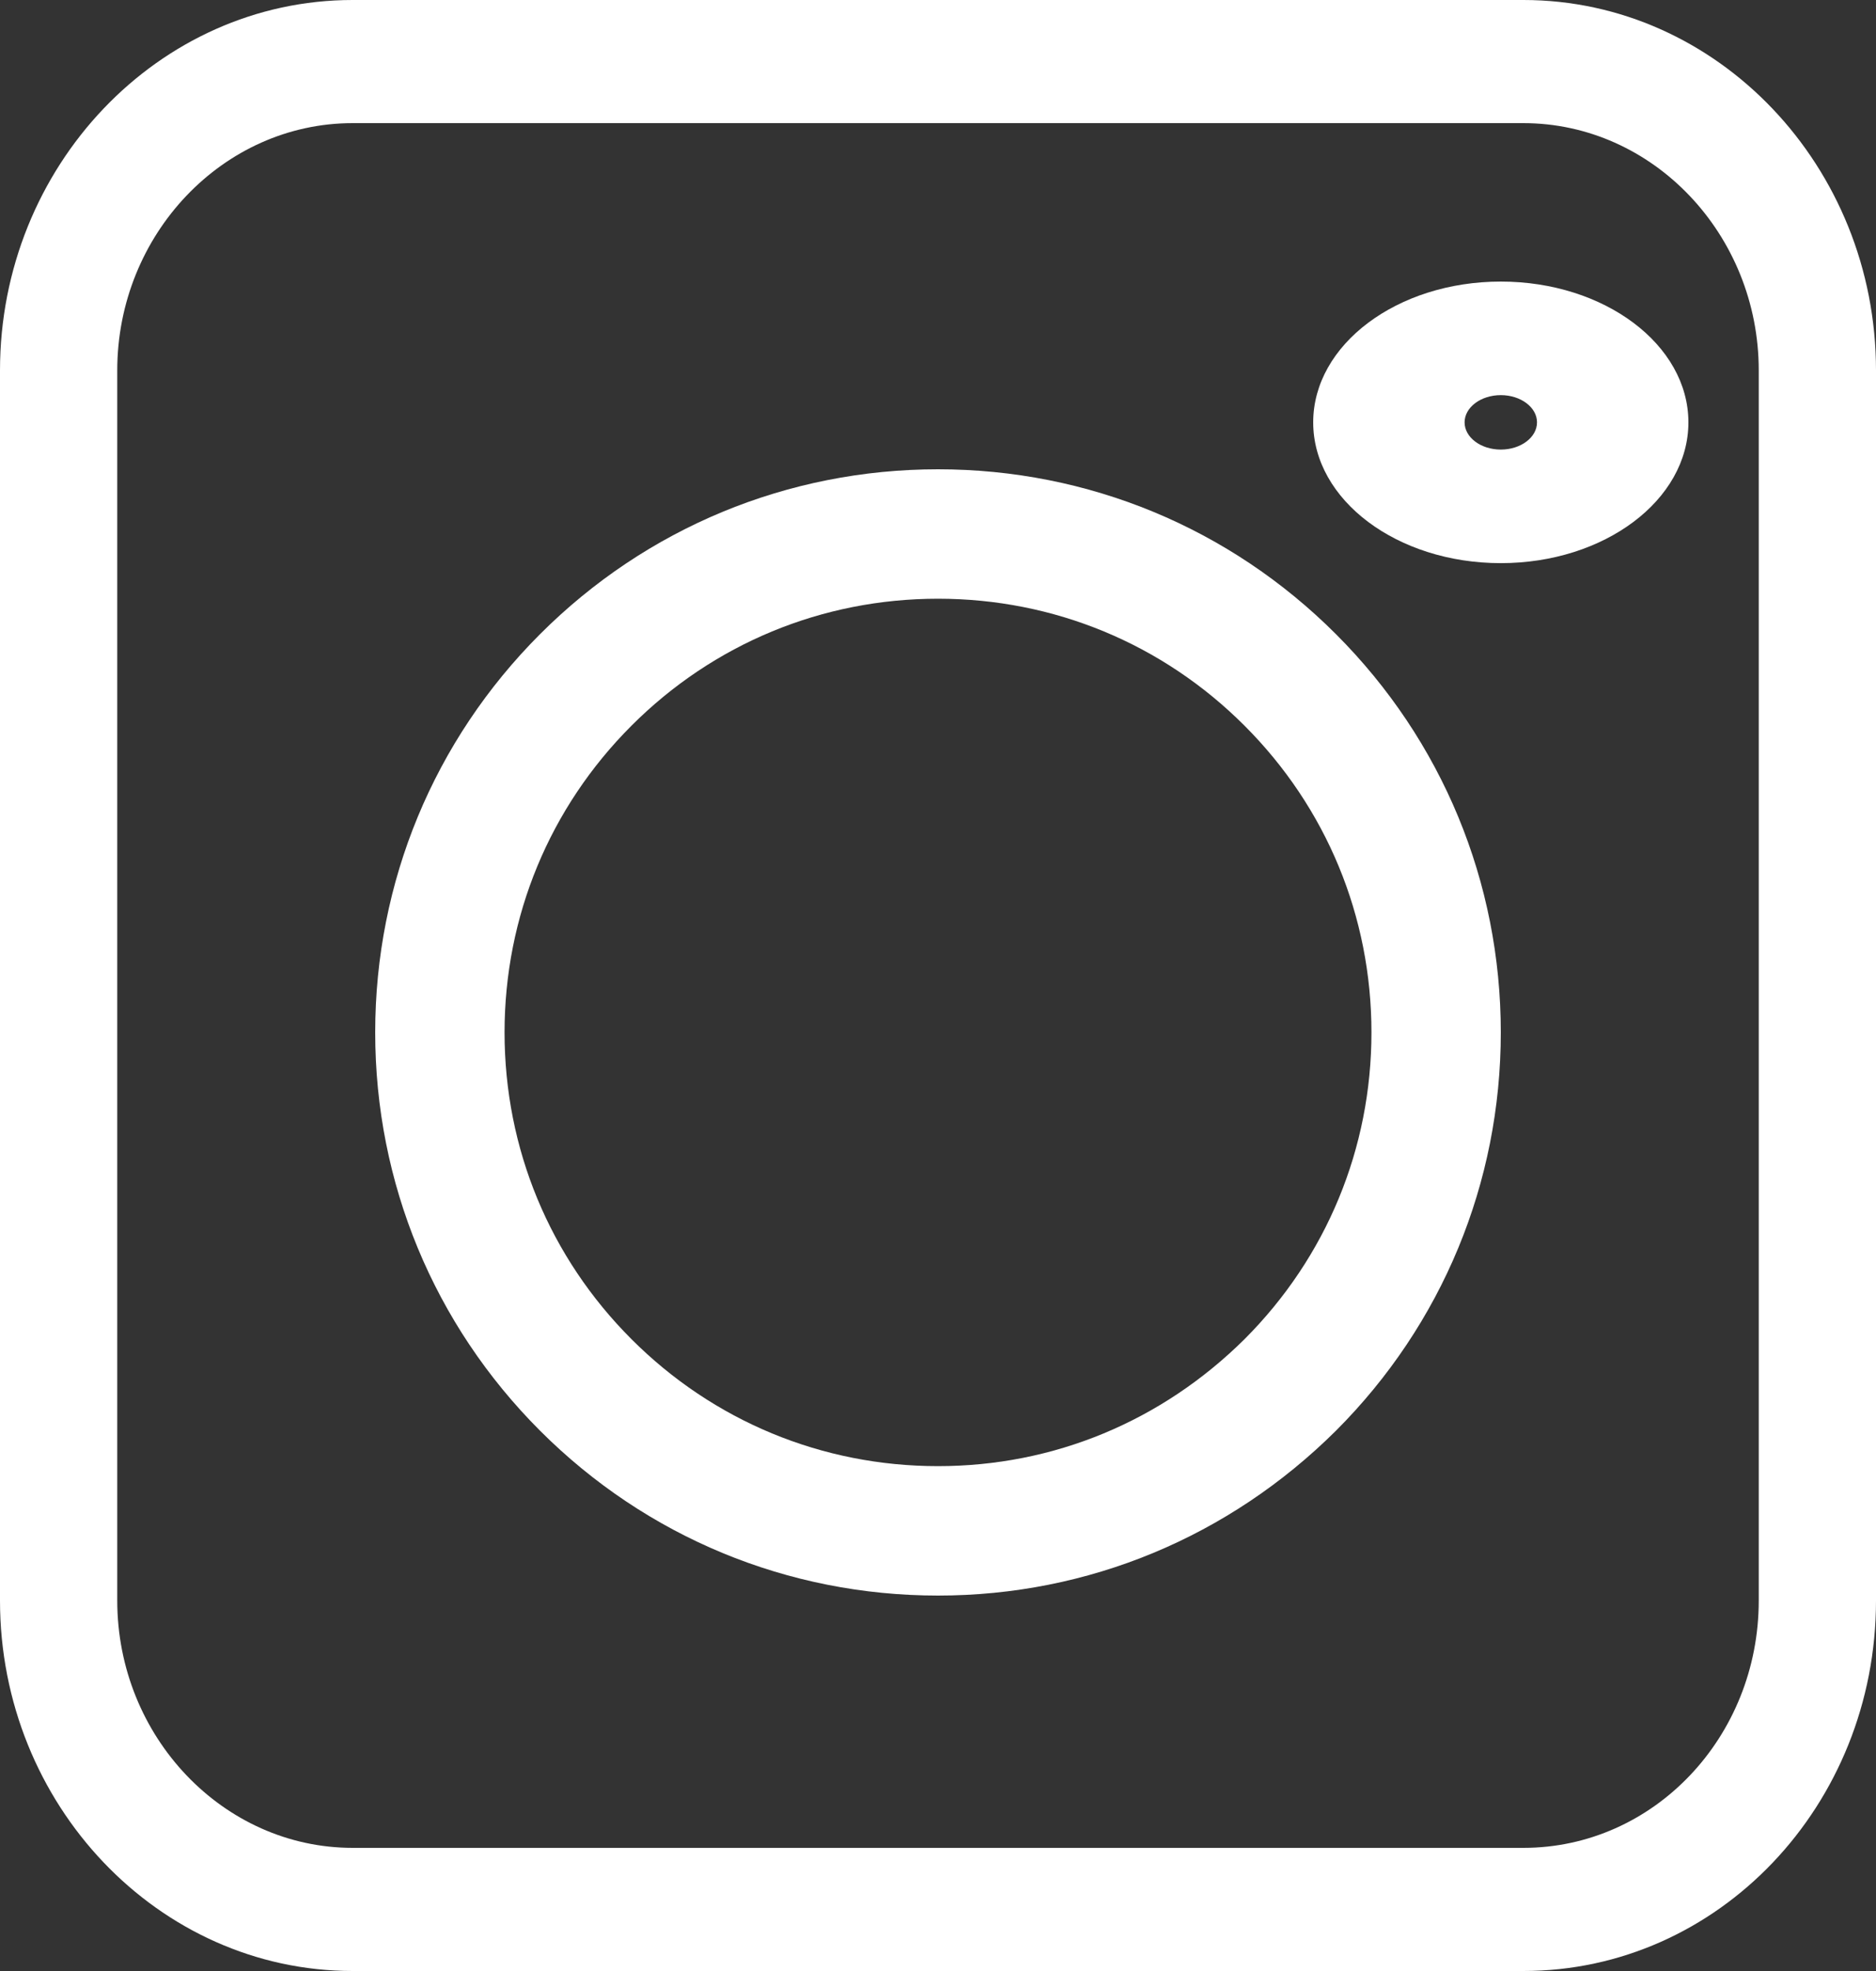
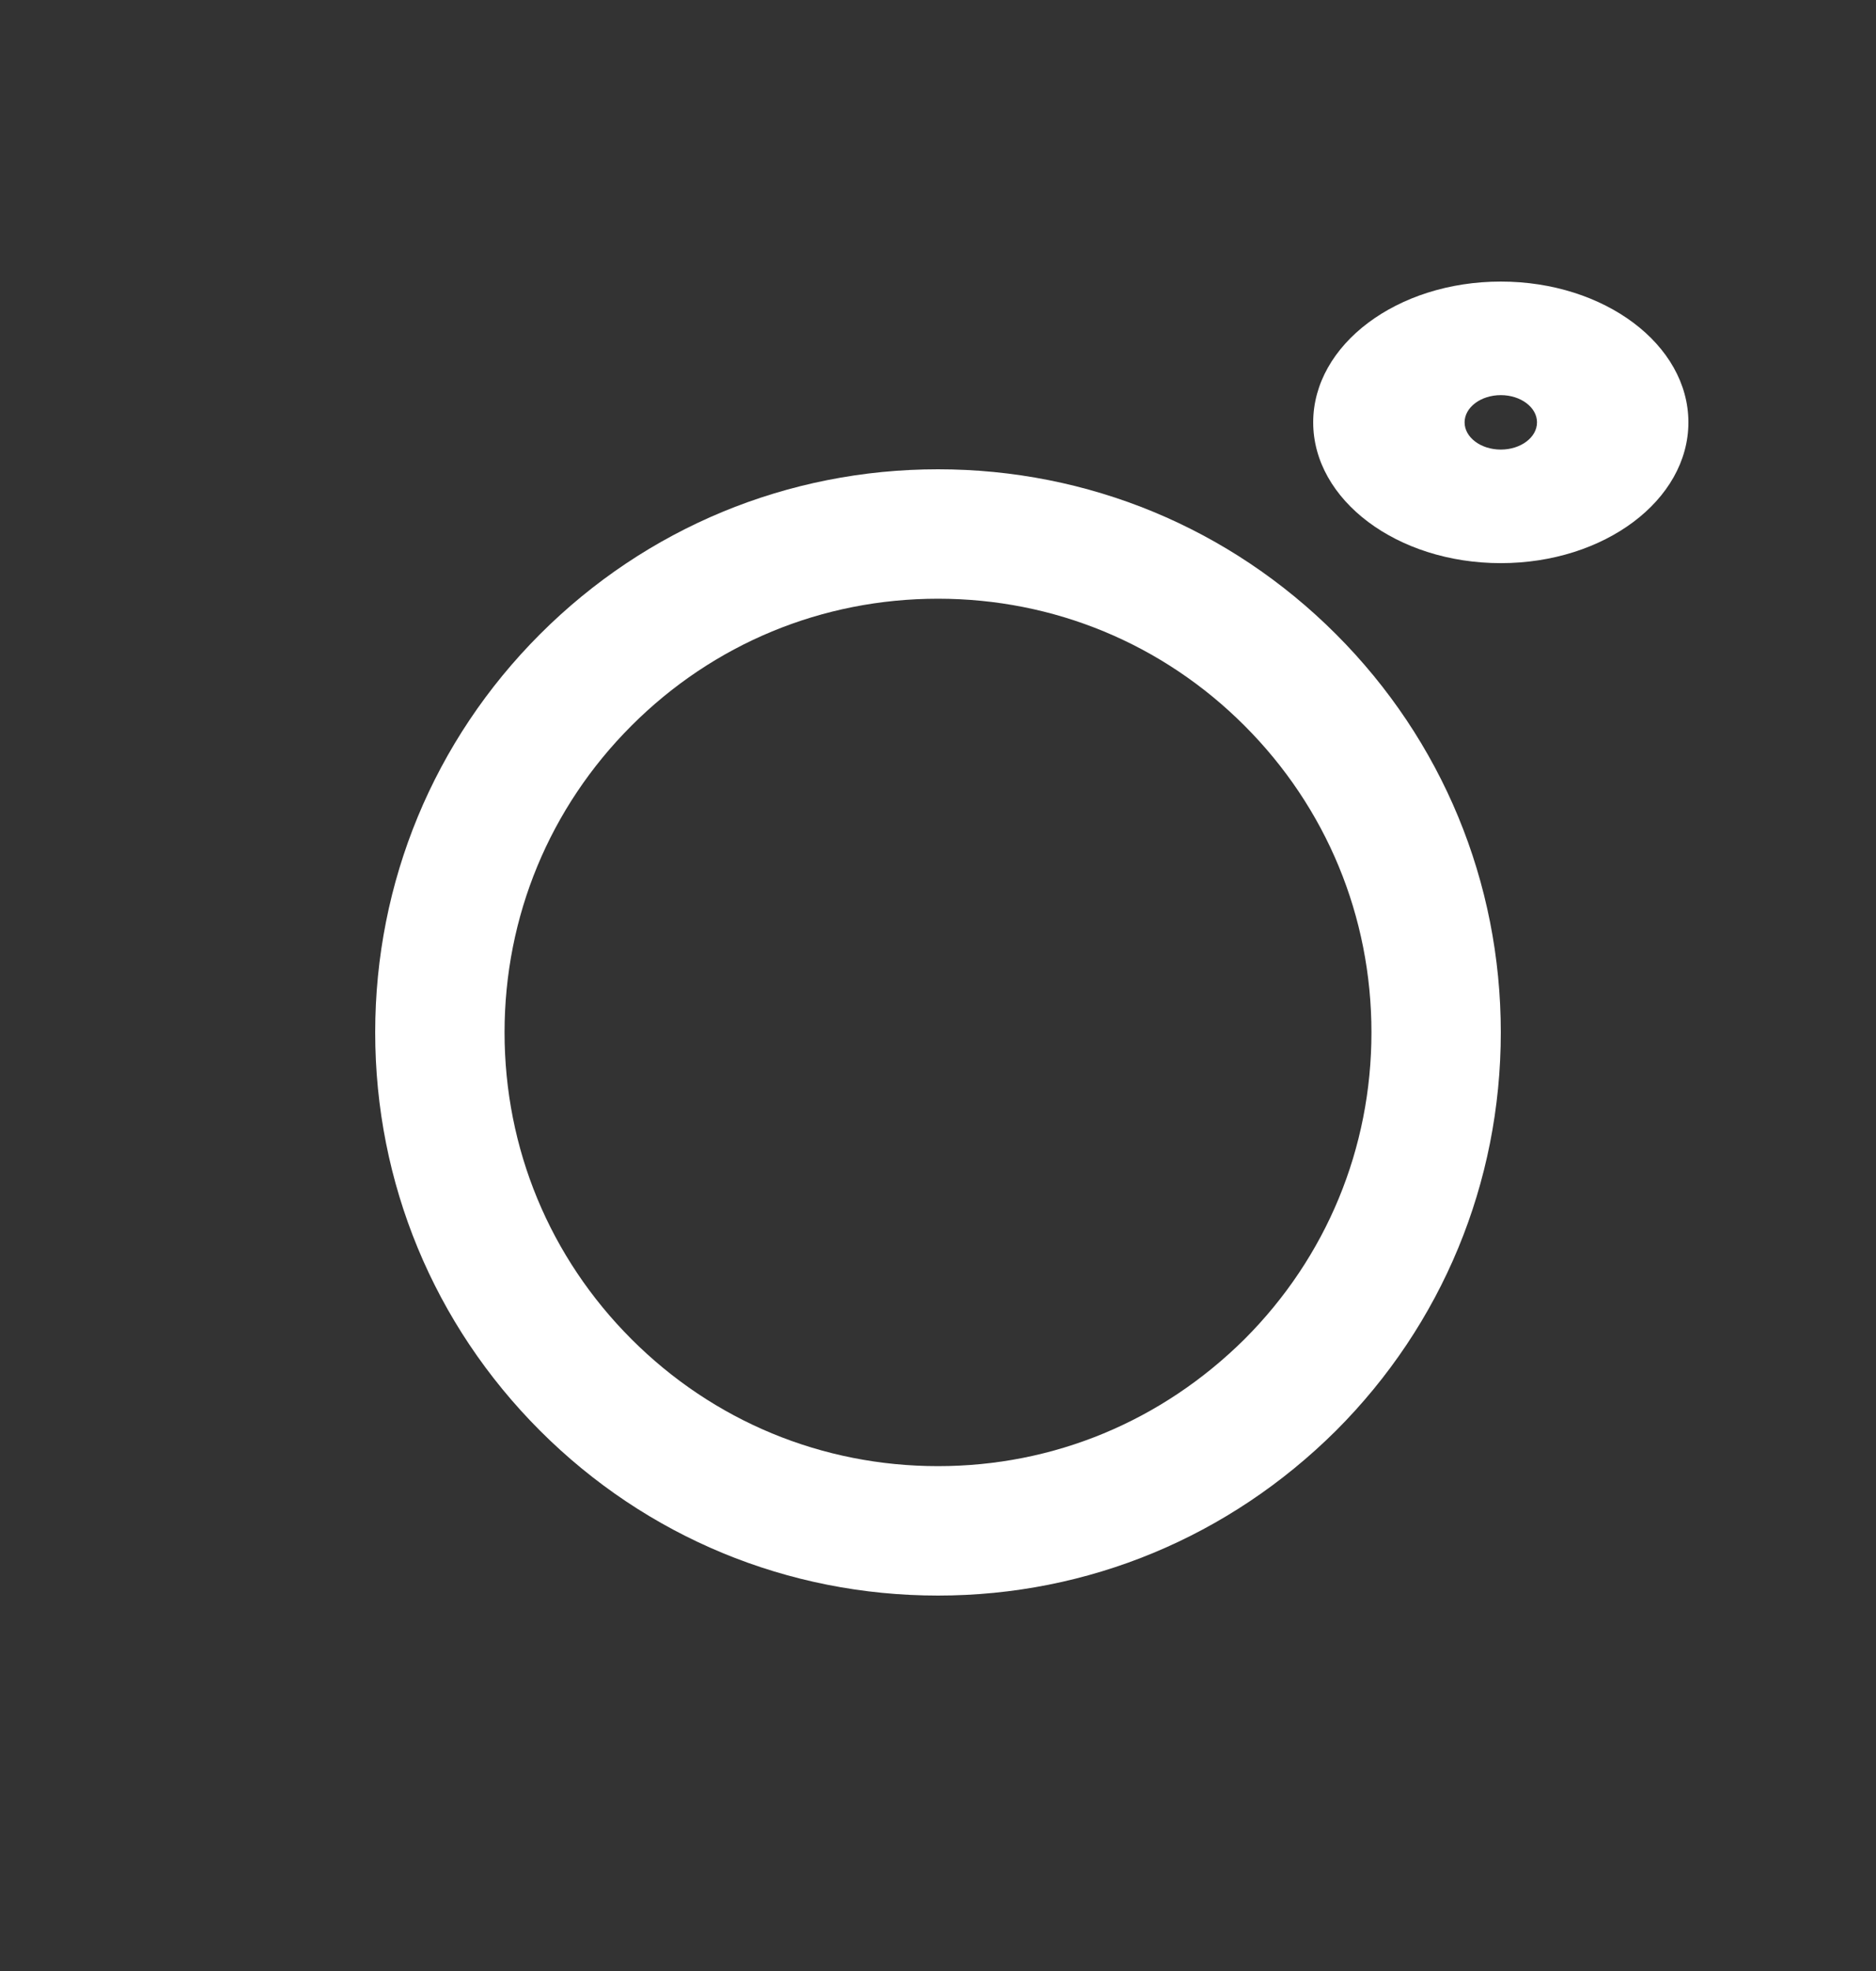
<svg xmlns="http://www.w3.org/2000/svg" width="20" height="21" viewBox="0 0 20 21" fill="none">
  <rect x="0" y="0" width="20" height="21" fill="#333333" stroke="none" />
-   <path fill-rule="evenodd" clip-rule="evenodd" d="M3.759 1.312C2.379 1.312 1.25 2.498 1.25 3.947V17.053C1.25 18.502 2.379 19.688 3.759 19.688H16.241C17.628 19.688 18.75 18.51 18.75 17.053V3.947C18.75 2.498 17.621 1.312 16.241 1.312H3.759ZM0 3.947C0 1.773 1.689 0 3.759 0H16.241C18.311 0 20 1.773 20 3.947V17.053C20 19.235 18.319 21 16.241 21H3.759C1.689 21 0 19.227 0 17.053V3.947Z" fill="white" />
  <path fill-rule="evenodd" clip-rule="evenodd" d="M10 6.379C8.764 6.379 7.605 6.859 6.732 7.732C5.859 8.605 5.379 9.764 5.379 11C5.379 12.236 5.859 13.395 6.732 14.268C7.605 15.141 8.764 15.621 10 15.621C11.234 15.621 12.385 15.143 13.269 14.267C14.141 13.394 14.621 12.236 14.621 11C14.621 9.764 14.141 8.605 13.268 7.732C12.395 6.859 11.236 6.379 10 6.379ZM5.757 6.757C6.889 5.625 8.398 5 10 5C11.602 5 13.111 5.625 14.243 6.757C15.375 7.889 16 9.398 16 11C16 12.602 15.375 14.111 14.243 15.243L14.241 15.245L14.241 15.245C13.103 16.374 11.603 17 10 17C8.398 17 6.889 16.375 5.757 15.243C4.625 14.111 4 12.602 4 11C4 9.398 4.625 7.889 5.757 6.757Z" fill="white" />
  <path fill-rule="evenodd" clip-rule="evenodd" d="M16 4.21C15.787 4.21 15.614 4.34 15.614 4.5C15.614 4.66 15.787 4.79 16 4.79C16.213 4.79 16.386 4.66 16.386 4.5C16.386 4.34 16.213 4.21 16 4.21ZM14 4.5C14 3.672 14.895 3 16 3C17.105 3 18 3.672 18 4.5C18 5.328 17.105 6 16 6C14.895 6 14 5.328 14 4.5Z" fill="white" />
</svg>